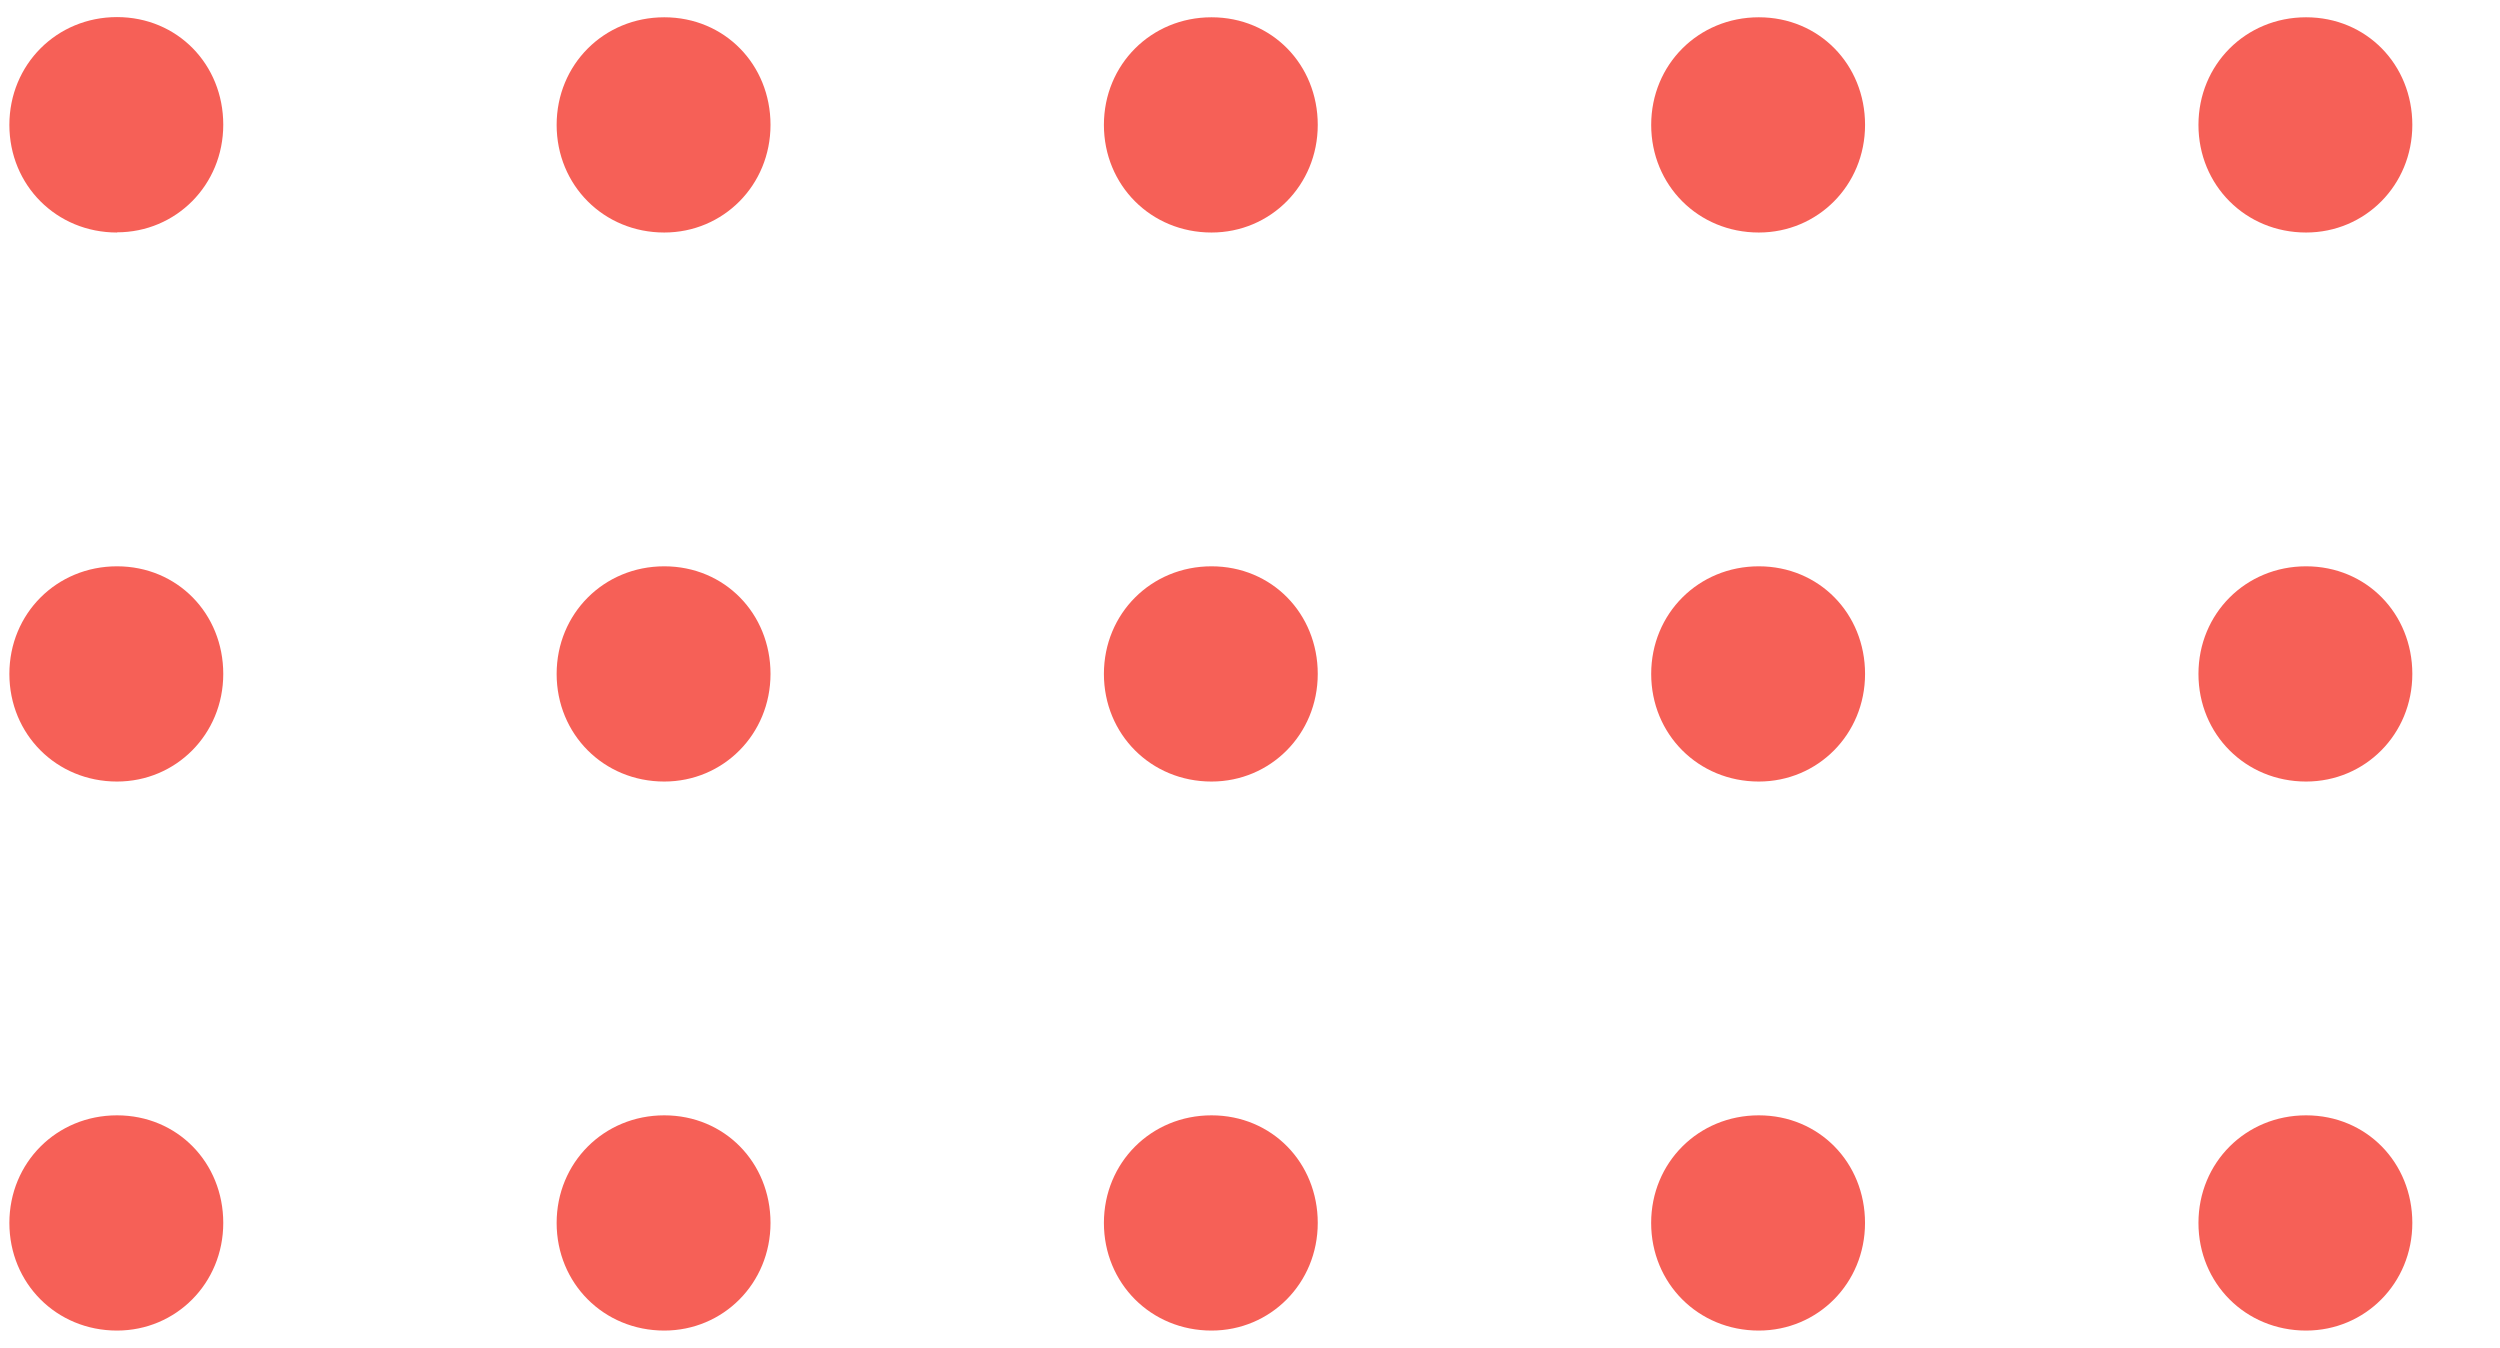
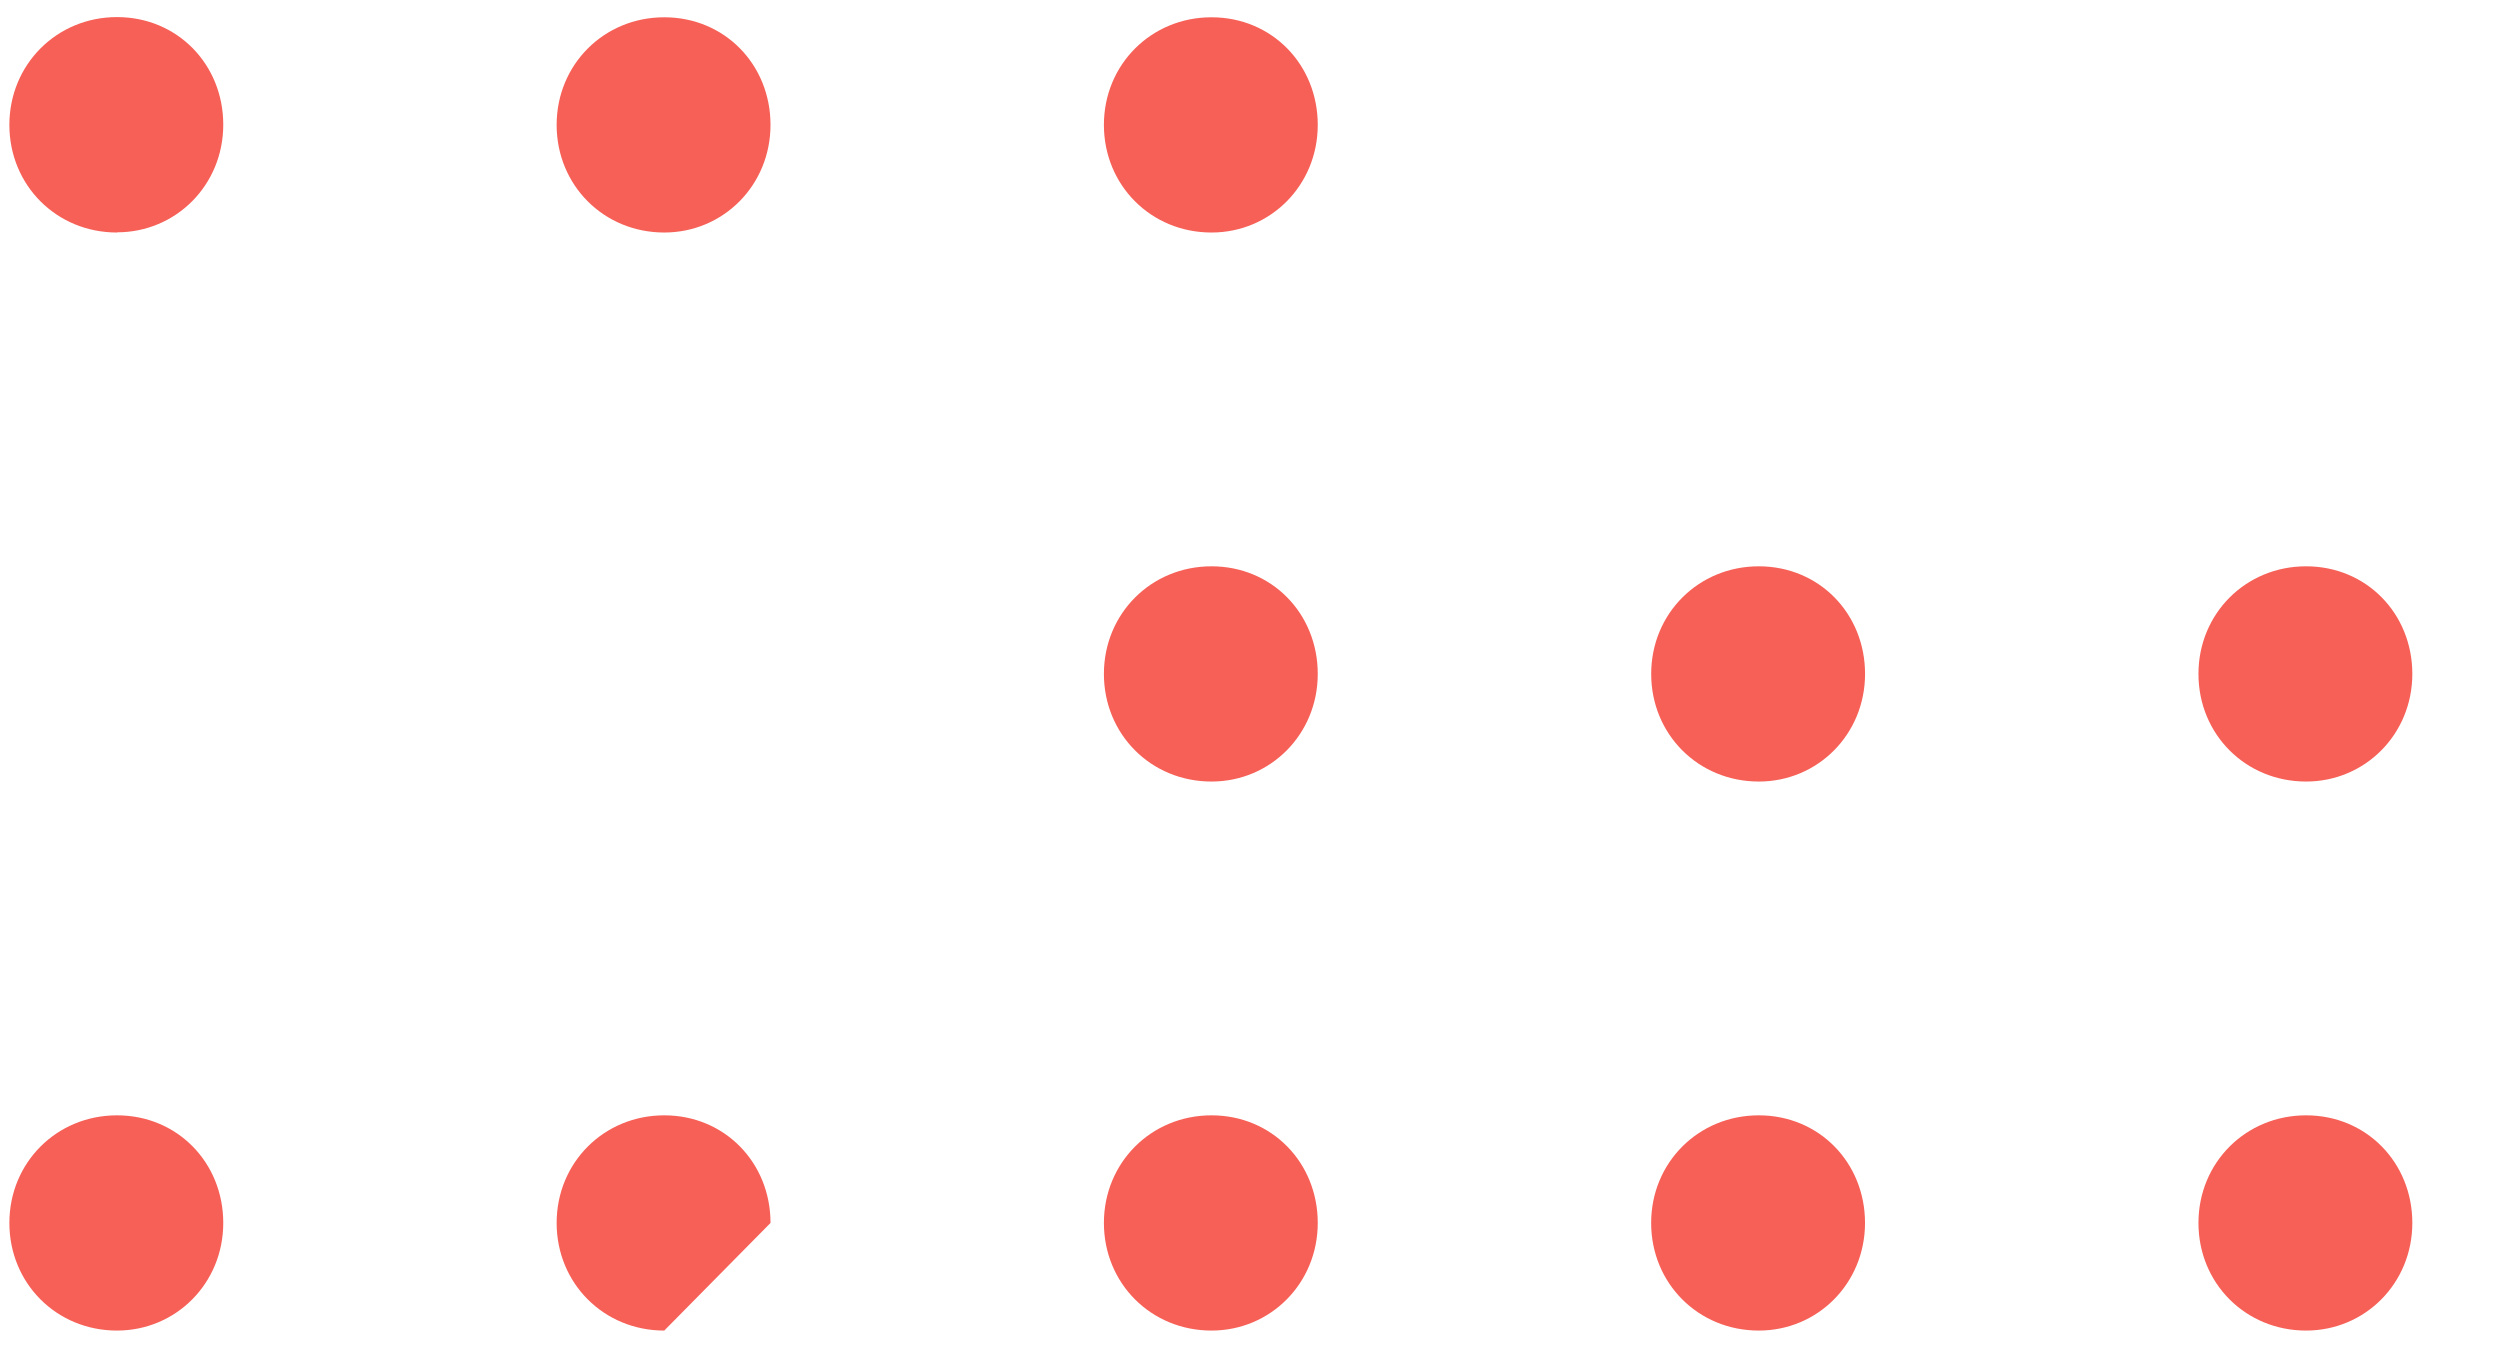
<svg xmlns="http://www.w3.org/2000/svg" width="128" height="69" viewBox="0 0 128 69" fill="none">
  <g id="Modo_de_aislamiento" clip-path="url(#clip0_15126_2904)">
    <path id="Vector" d="M5.99 11.905C2.89 11.905 0.48 9.485 0.48 6.395C0.48 3.305 2.9 0.875 5.99 0.875C9.08 0.875 11.431 3.295 11.431 6.385C11.431 9.475 9.01 11.895 5.99 11.895V11.905Z" fill="#F66057" />
    <path id="Vector_2" d="M34.01 11.905C30.91 11.905 28.5 9.485 28.5 6.395C28.5 3.305 30.92 0.885 34.01 0.885C37.1 0.885 39.45 3.305 39.45 6.395C39.45 9.485 37.03 11.905 34.01 11.905Z" fill="#F66057" />
    <path id="Vector_3" d="M62.029 11.905C58.929 11.905 56.52 9.485 56.52 6.395C56.52 3.305 58.94 0.885 62.029 0.885C65.12 0.885 67.469 3.305 67.469 6.395C67.469 9.485 65.049 11.905 62.029 11.905Z" fill="#F66057" />
-     <path id="Vector_4" d="M90.051 11.905C86.951 11.905 84.541 9.485 84.541 6.395C84.541 3.305 86.961 0.885 90.051 0.885C93.141 0.885 95.491 3.305 95.491 6.395C95.491 9.485 93.071 11.905 90.051 11.905Z" fill="#F66057" />
-     <path id="Vector_5" d="M118.071 11.905C114.971 11.905 112.561 9.485 112.561 6.395C112.561 3.305 114.981 0.885 118.071 0.885C121.161 0.885 123.511 3.305 123.511 6.395C123.511 9.485 121.091 11.905 118.071 11.905Z" fill="#F66057" />
-     <path id="Vector_6" d="M5.99 40.015C2.89 40.015 0.48 37.595 0.48 34.505C0.48 31.415 2.9 28.995 5.99 28.995C9.08 28.995 11.431 31.415 11.431 34.505C11.431 37.595 9.01 40.015 5.99 40.015Z" fill="#F66057" />
-     <path id="Vector_7" d="M34.01 40.015C30.91 40.015 28.5 37.595 28.5 34.505C28.5 31.415 30.92 28.995 34.01 28.995C37.1 28.995 39.45 31.415 39.45 34.505C39.45 37.595 37.03 40.015 34.01 40.015Z" fill="#F66057" />
    <path id="Vector_8" d="M62.029 40.015C58.929 40.015 56.52 37.595 56.52 34.505C56.52 31.415 58.94 28.995 62.029 28.995C65.12 28.995 67.469 31.415 67.469 34.505C67.469 37.595 65.049 40.015 62.029 40.015Z" fill="#F66057" />
    <path id="Vector_9" d="M90.051 40.015C86.951 40.015 84.541 37.595 84.541 34.505C84.541 31.415 86.961 28.995 90.051 28.995C93.141 28.995 95.491 31.415 95.491 34.505C95.491 37.595 93.071 40.015 90.051 40.015Z" fill="#F66057" />
    <path id="Vector_10" d="M118.071 40.015C114.971 40.015 112.561 37.595 112.561 34.505C112.561 31.415 114.981 28.995 118.071 28.995C121.161 28.995 123.511 31.415 123.511 34.505C123.511 37.595 121.091 40.015 118.071 40.015Z" fill="#F66057" />
    <path id="Vector_11" d="M5.99 68.125C2.89 68.125 0.48 65.705 0.48 62.615C0.48 59.525 2.9 57.105 5.99 57.105C9.08 57.105 11.431 59.525 11.431 62.615C11.431 65.705 9.01 68.125 5.99 68.125Z" fill="#F66057" />
-     <path id="Vector_12" d="M34.01 68.125C30.91 68.125 28.5 65.705 28.5 62.615C28.5 59.525 30.92 57.105 34.01 57.105C37.1 57.105 39.45 59.525 39.45 62.615C39.45 65.705 37.03 68.125 34.01 68.125Z" fill="#F66057" />
+     <path id="Vector_12" d="M34.01 68.125C30.91 68.125 28.5 65.705 28.5 62.615C28.5 59.525 30.92 57.105 34.01 57.105C37.1 57.105 39.45 59.525 39.45 62.615Z" fill="#F66057" />
    <path id="Vector_13" d="M62.029 68.125C58.929 68.125 56.52 65.705 56.52 62.615C56.52 59.525 58.94 57.105 62.029 57.105C65.12 57.105 67.469 59.525 67.469 62.615C67.469 65.705 65.049 68.125 62.029 68.125Z" fill="#F66057" />
    <path id="Vector_14" d="M90.049 68.125C86.949 68.125 84.539 65.705 84.539 62.615C84.539 59.525 86.959 57.105 90.049 57.105C93.139 57.105 95.489 59.525 95.489 62.615C95.489 65.705 93.069 68.125 90.049 68.125Z" fill="#F66057" />
    <path id="Vector_15" d="M118.071 68.125C114.971 68.125 112.561 65.705 112.561 62.615C112.561 59.525 114.981 57.105 118.071 57.105C121.161 57.105 123.511 59.525 123.511 62.615C123.511 65.705 121.091 68.125 118.071 68.125Z" fill="#F66057" />
  </g>
  <defs>
    <clipPath id="clip0_15126_2904">
      <rect width="151.04" height="67.25" fill="white" transform="translate(0.48 0.875)" />
    </clipPath>
  </defs>
</svg>